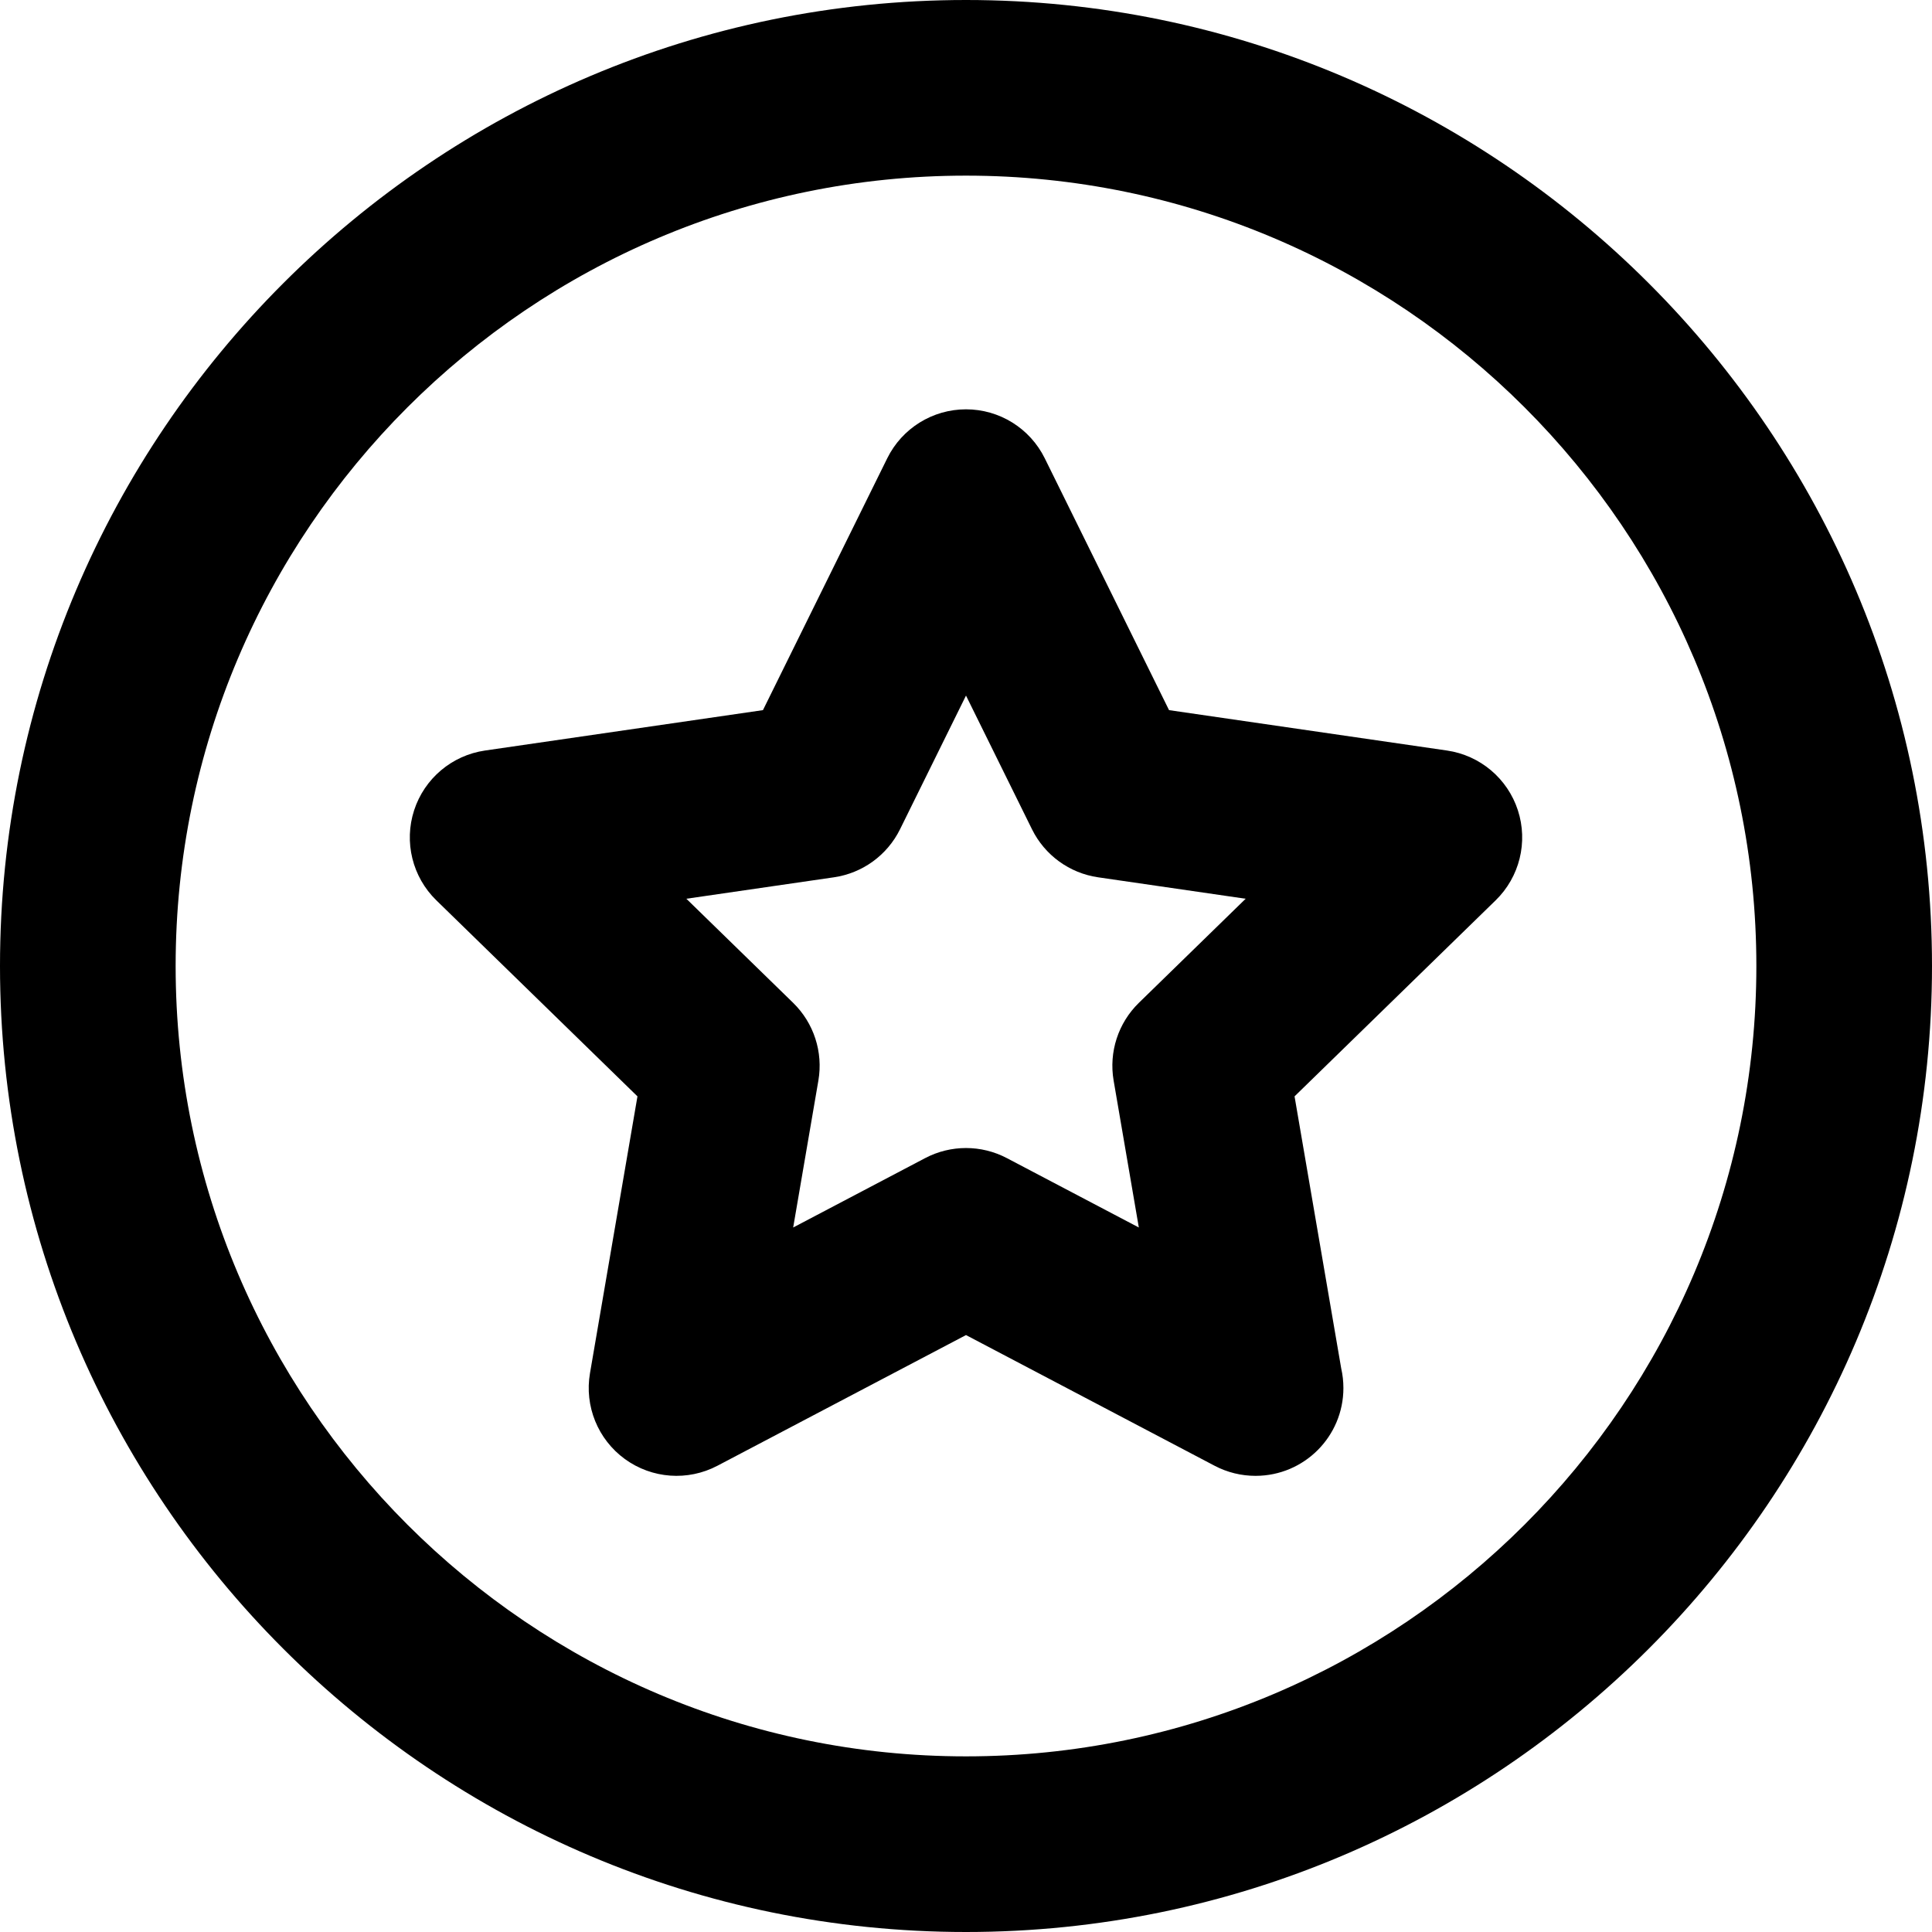
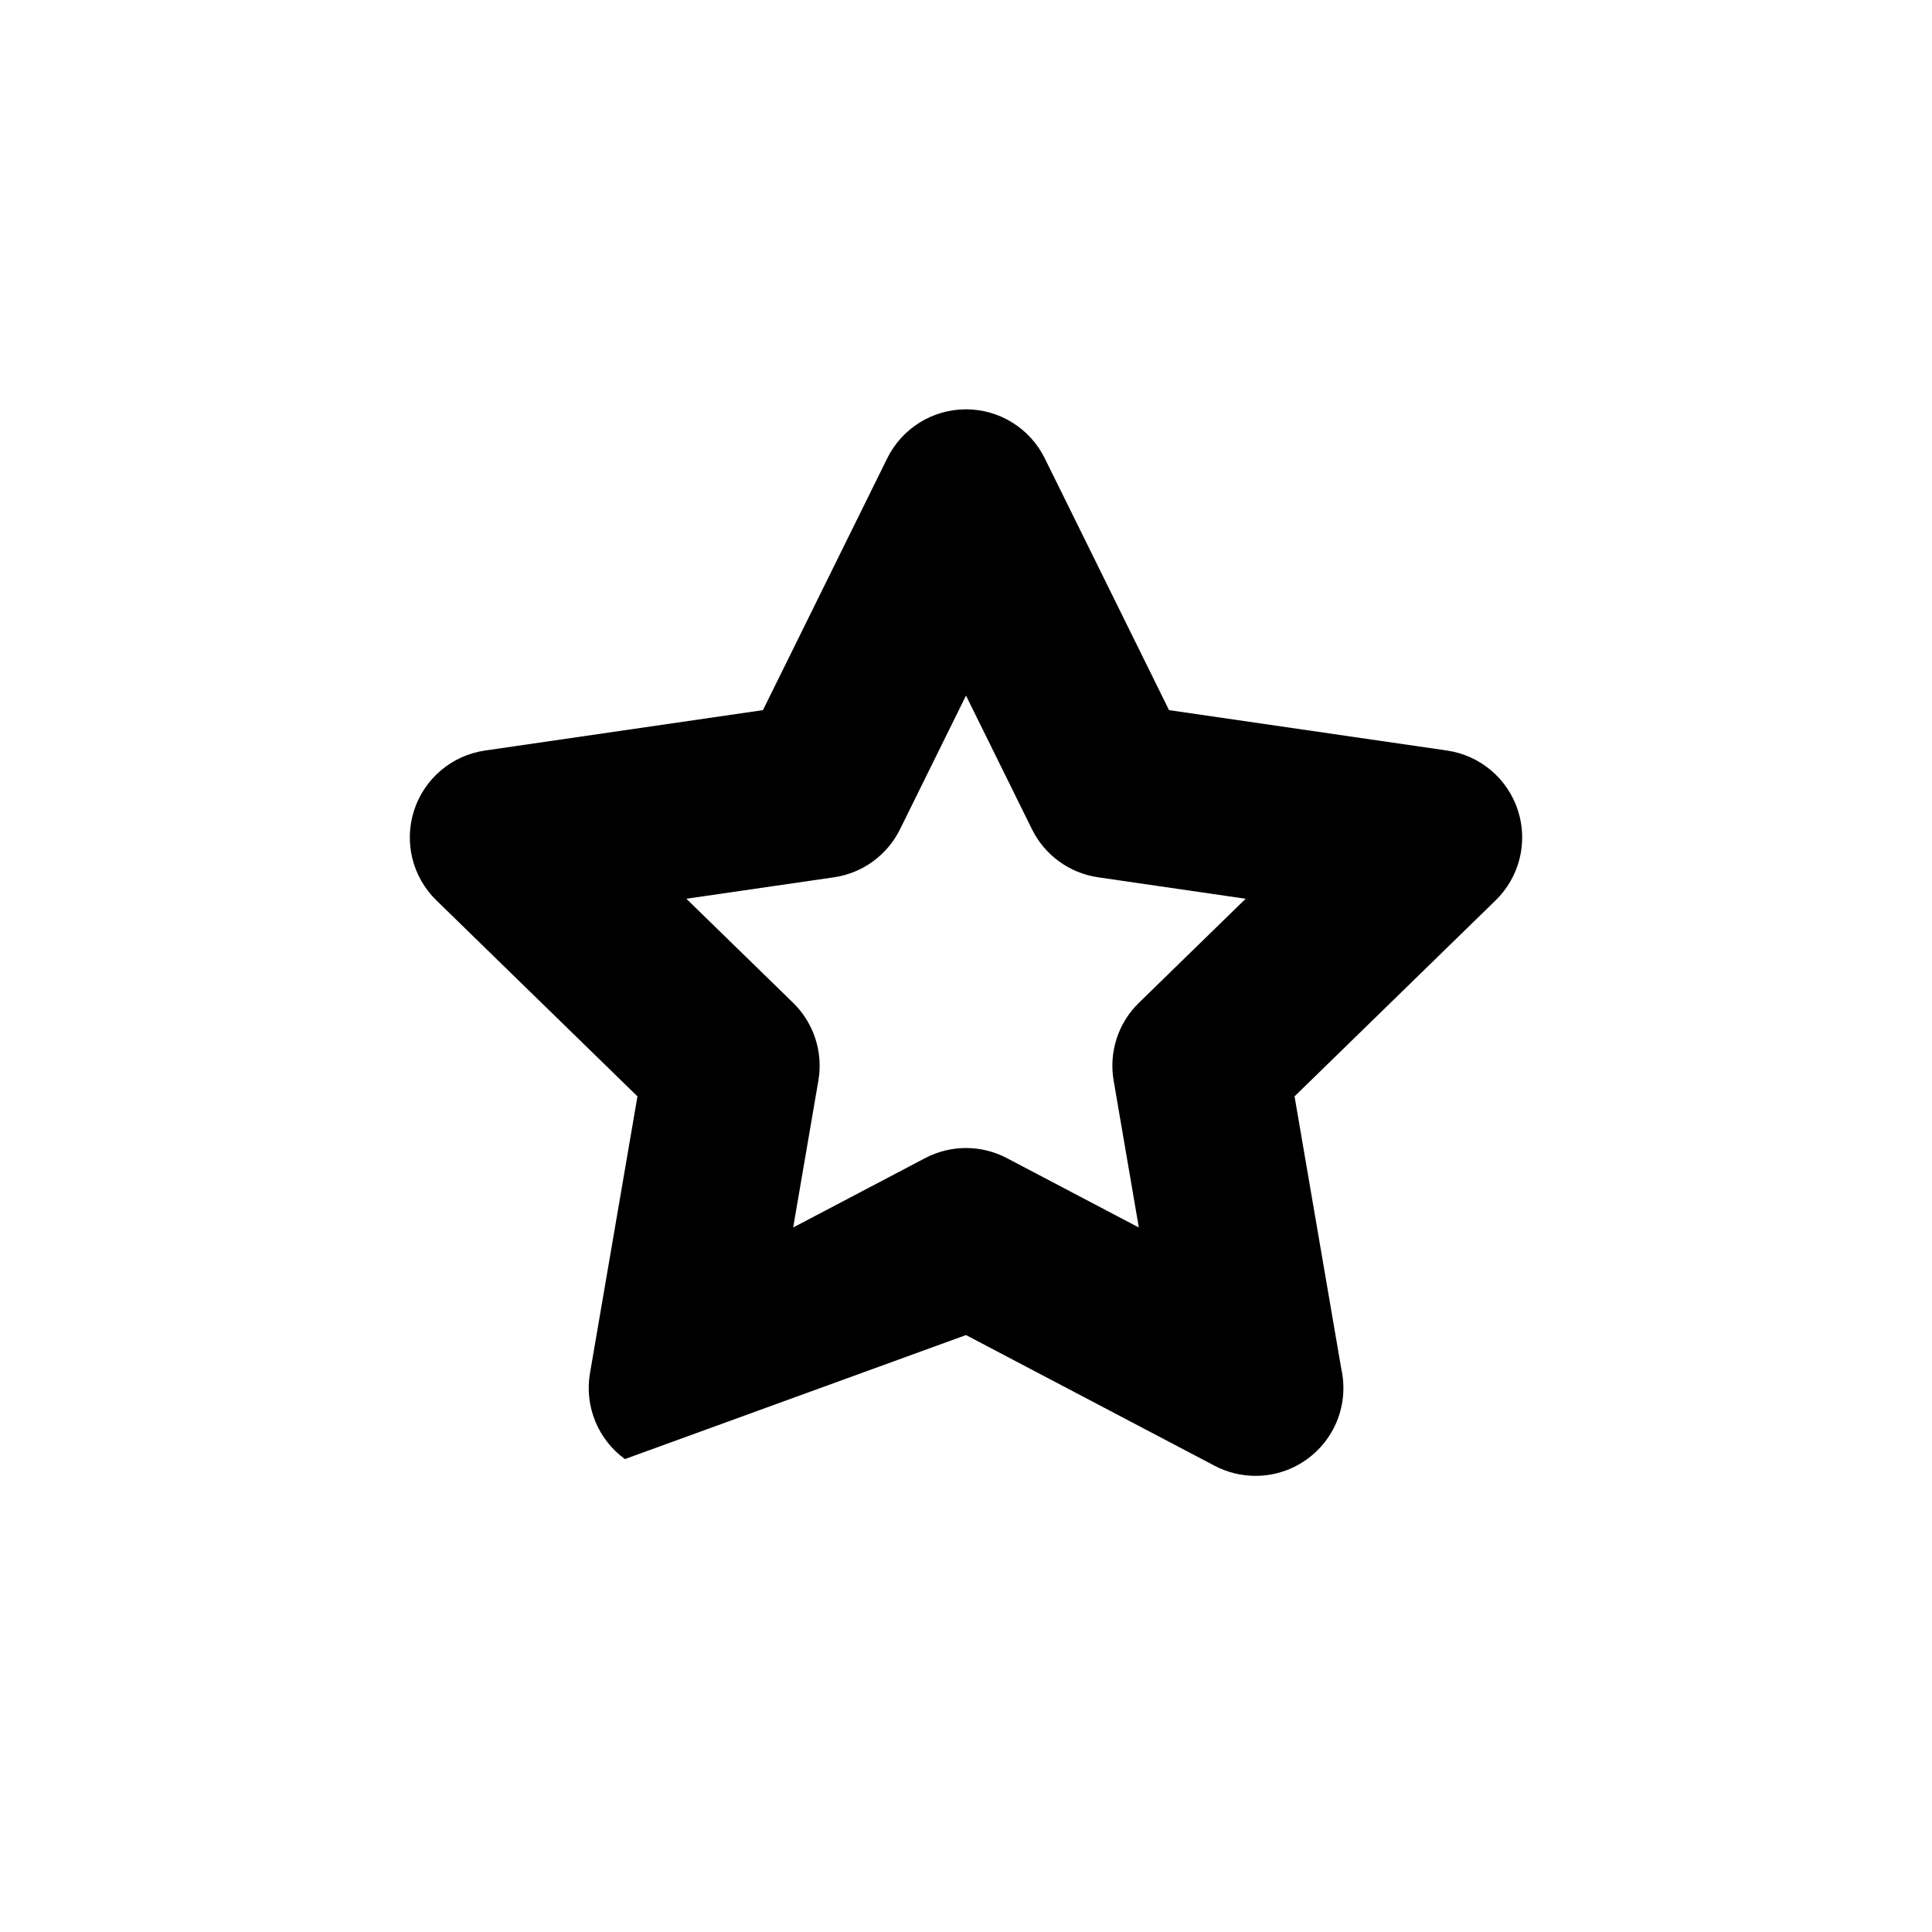
<svg xmlns="http://www.w3.org/2000/svg" fill="#000000" height="800px" width="800px" version="1.1" id="Capa_1" viewBox="0 0 330 330" xml:space="preserve">
  <g>
-     <path d="M165,0C74.019,0,0,74.019,0,165s74.019,165,165,165s165-74.019,165-165S255.981,0,165,0z M165,300    c-74.439,0-135-60.561-135-135S90.561,30,165,30s135,60.561,135,135S239.439,300,165,300z" />
-     <path d="M247.157,128.196l-47.476-6.9l-21.23-43.019c-2.527-5.12-7.741-8.362-13.451-8.362c-5.71,0-10.924,3.242-13.451,8.362    l-21.231,43.019l-47.475,6.9c-5.65,0.821-10.344,4.779-12.109,10.209c-1.764,5.43-0.293,11.391,3.796,15.376l34.353,33.486    l-8.109,47.282c-0.965,5.628,1.348,11.315,5.967,14.671c4.62,3.357,10.744,3.798,15.797,1.142L165,228.039l42.462,22.323    c2.195,1.154,4.592,1.723,6.979,1.723c0.017,0,0.033,0,0.05,0c8.271-0.015,14.972-6.725,14.972-15c0-1.152-0.13-2.274-0.375-3.352    l-7.97-46.466l34.352-33.486c4.089-3.985,5.561-9.946,3.796-15.376C257.502,132.975,252.808,129.017,247.157,128.196z     M194.53,171.289c-3.536,3.446-5.149,8.411-4.314,13.277l4.305,25.099l-22.54-11.85c-2.186-1.149-4.583-1.723-6.98-1.723    s-4.795,0.574-6.98,1.723l-22.54,11.85l4.305-25.099c0.835-4.866-0.779-9.831-4.314-13.277l-18.236-17.776l25.203-3.663    c4.886-0.71,9.109-3.779,11.294-8.206L165,118.809l11.27,22.835c2.185,4.427,6.408,7.496,11.294,8.206l25.203,3.663L194.53,171.289    z" />
+     <path d="M247.157,128.196l-47.476-6.9l-21.23-43.019c-2.527-5.12-7.741-8.362-13.451-8.362c-5.71,0-10.924,3.242-13.451,8.362    l-21.231,43.019l-47.475,6.9c-5.65,0.821-10.344,4.779-12.109,10.209c-1.764,5.43-0.293,11.391,3.796,15.376l34.353,33.486    l-8.109,47.282c-0.965,5.628,1.348,11.315,5.967,14.671L165,228.039l42.462,22.323    c2.195,1.154,4.592,1.723,6.979,1.723c0.017,0,0.033,0,0.05,0c8.271-0.015,14.972-6.725,14.972-15c0-1.152-0.13-2.274-0.375-3.352    l-7.97-46.466l34.352-33.486c4.089-3.985,5.561-9.946,3.796-15.376C257.502,132.975,252.808,129.017,247.157,128.196z     M194.53,171.289c-3.536,3.446-5.149,8.411-4.314,13.277l4.305,25.099l-22.54-11.85c-2.186-1.149-4.583-1.723-6.98-1.723    s-4.795,0.574-6.98,1.723l-22.54,11.85l4.305-25.099c0.835-4.866-0.779-9.831-4.314-13.277l-18.236-17.776l25.203-3.663    c4.886-0.71,9.109-3.779,11.294-8.206L165,118.809l11.27,22.835c2.185,4.427,6.408,7.496,11.294,8.206l25.203,3.663L194.53,171.289    z" />
  </g>
</svg>